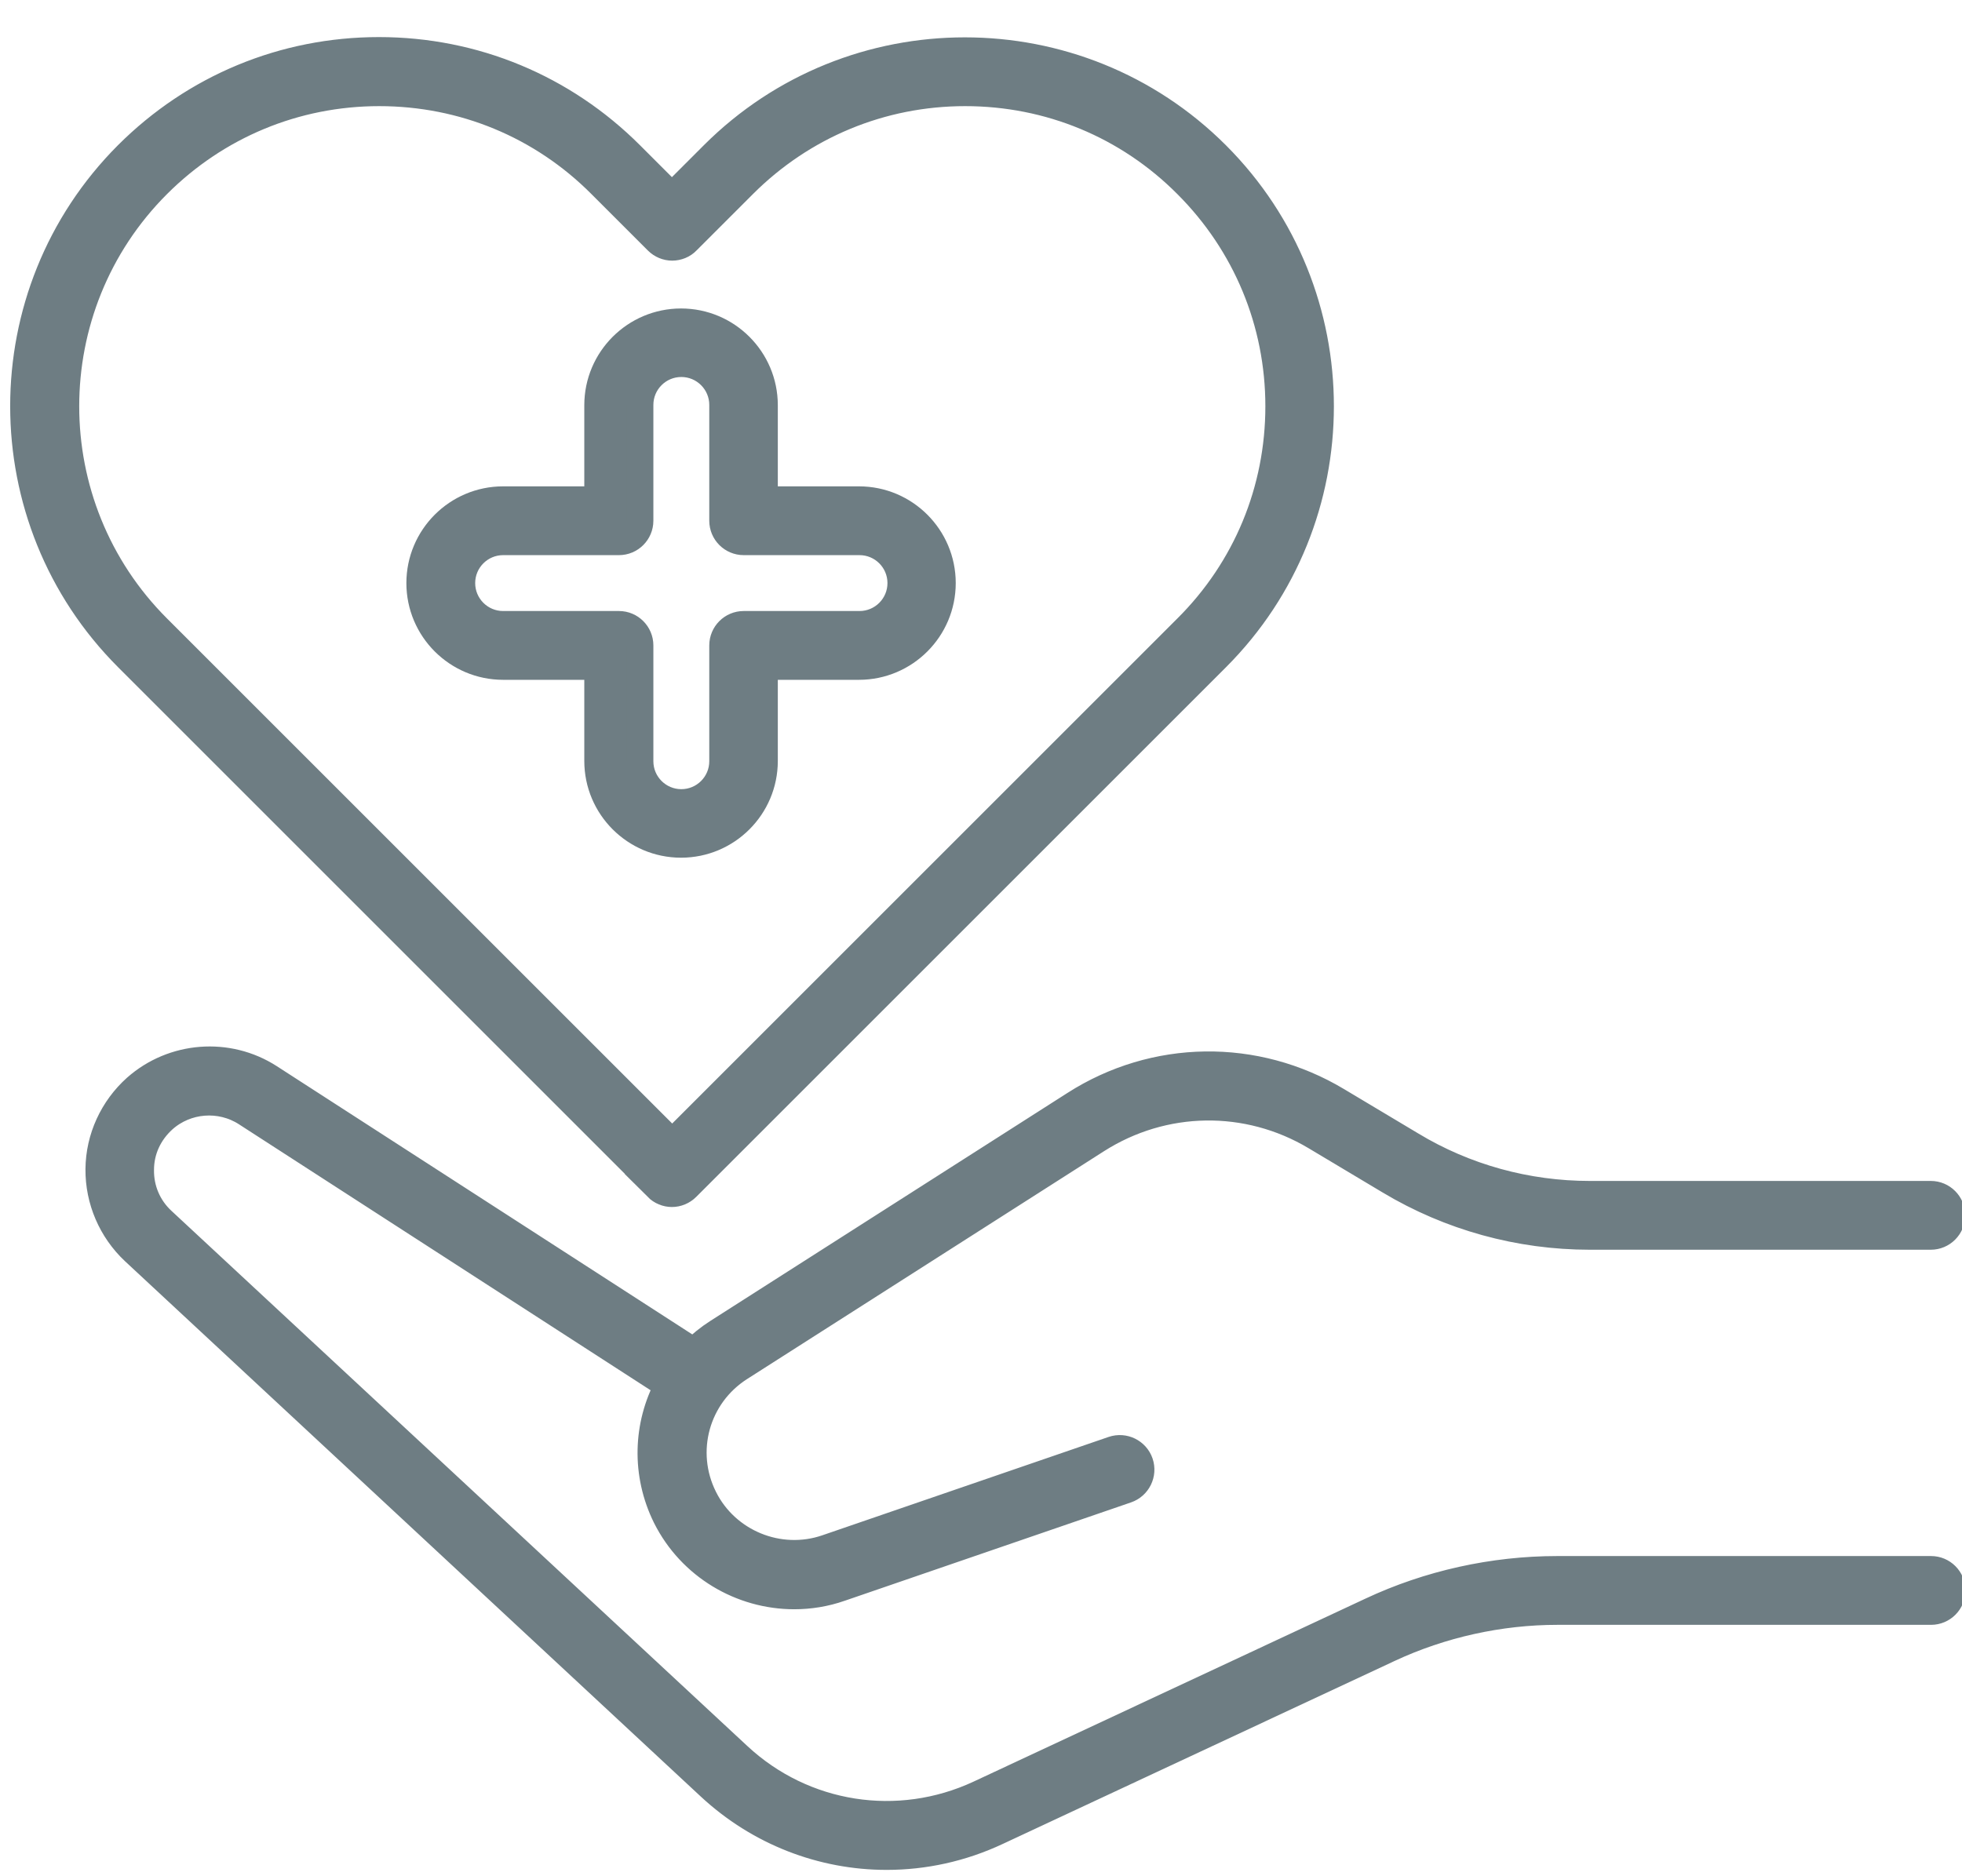
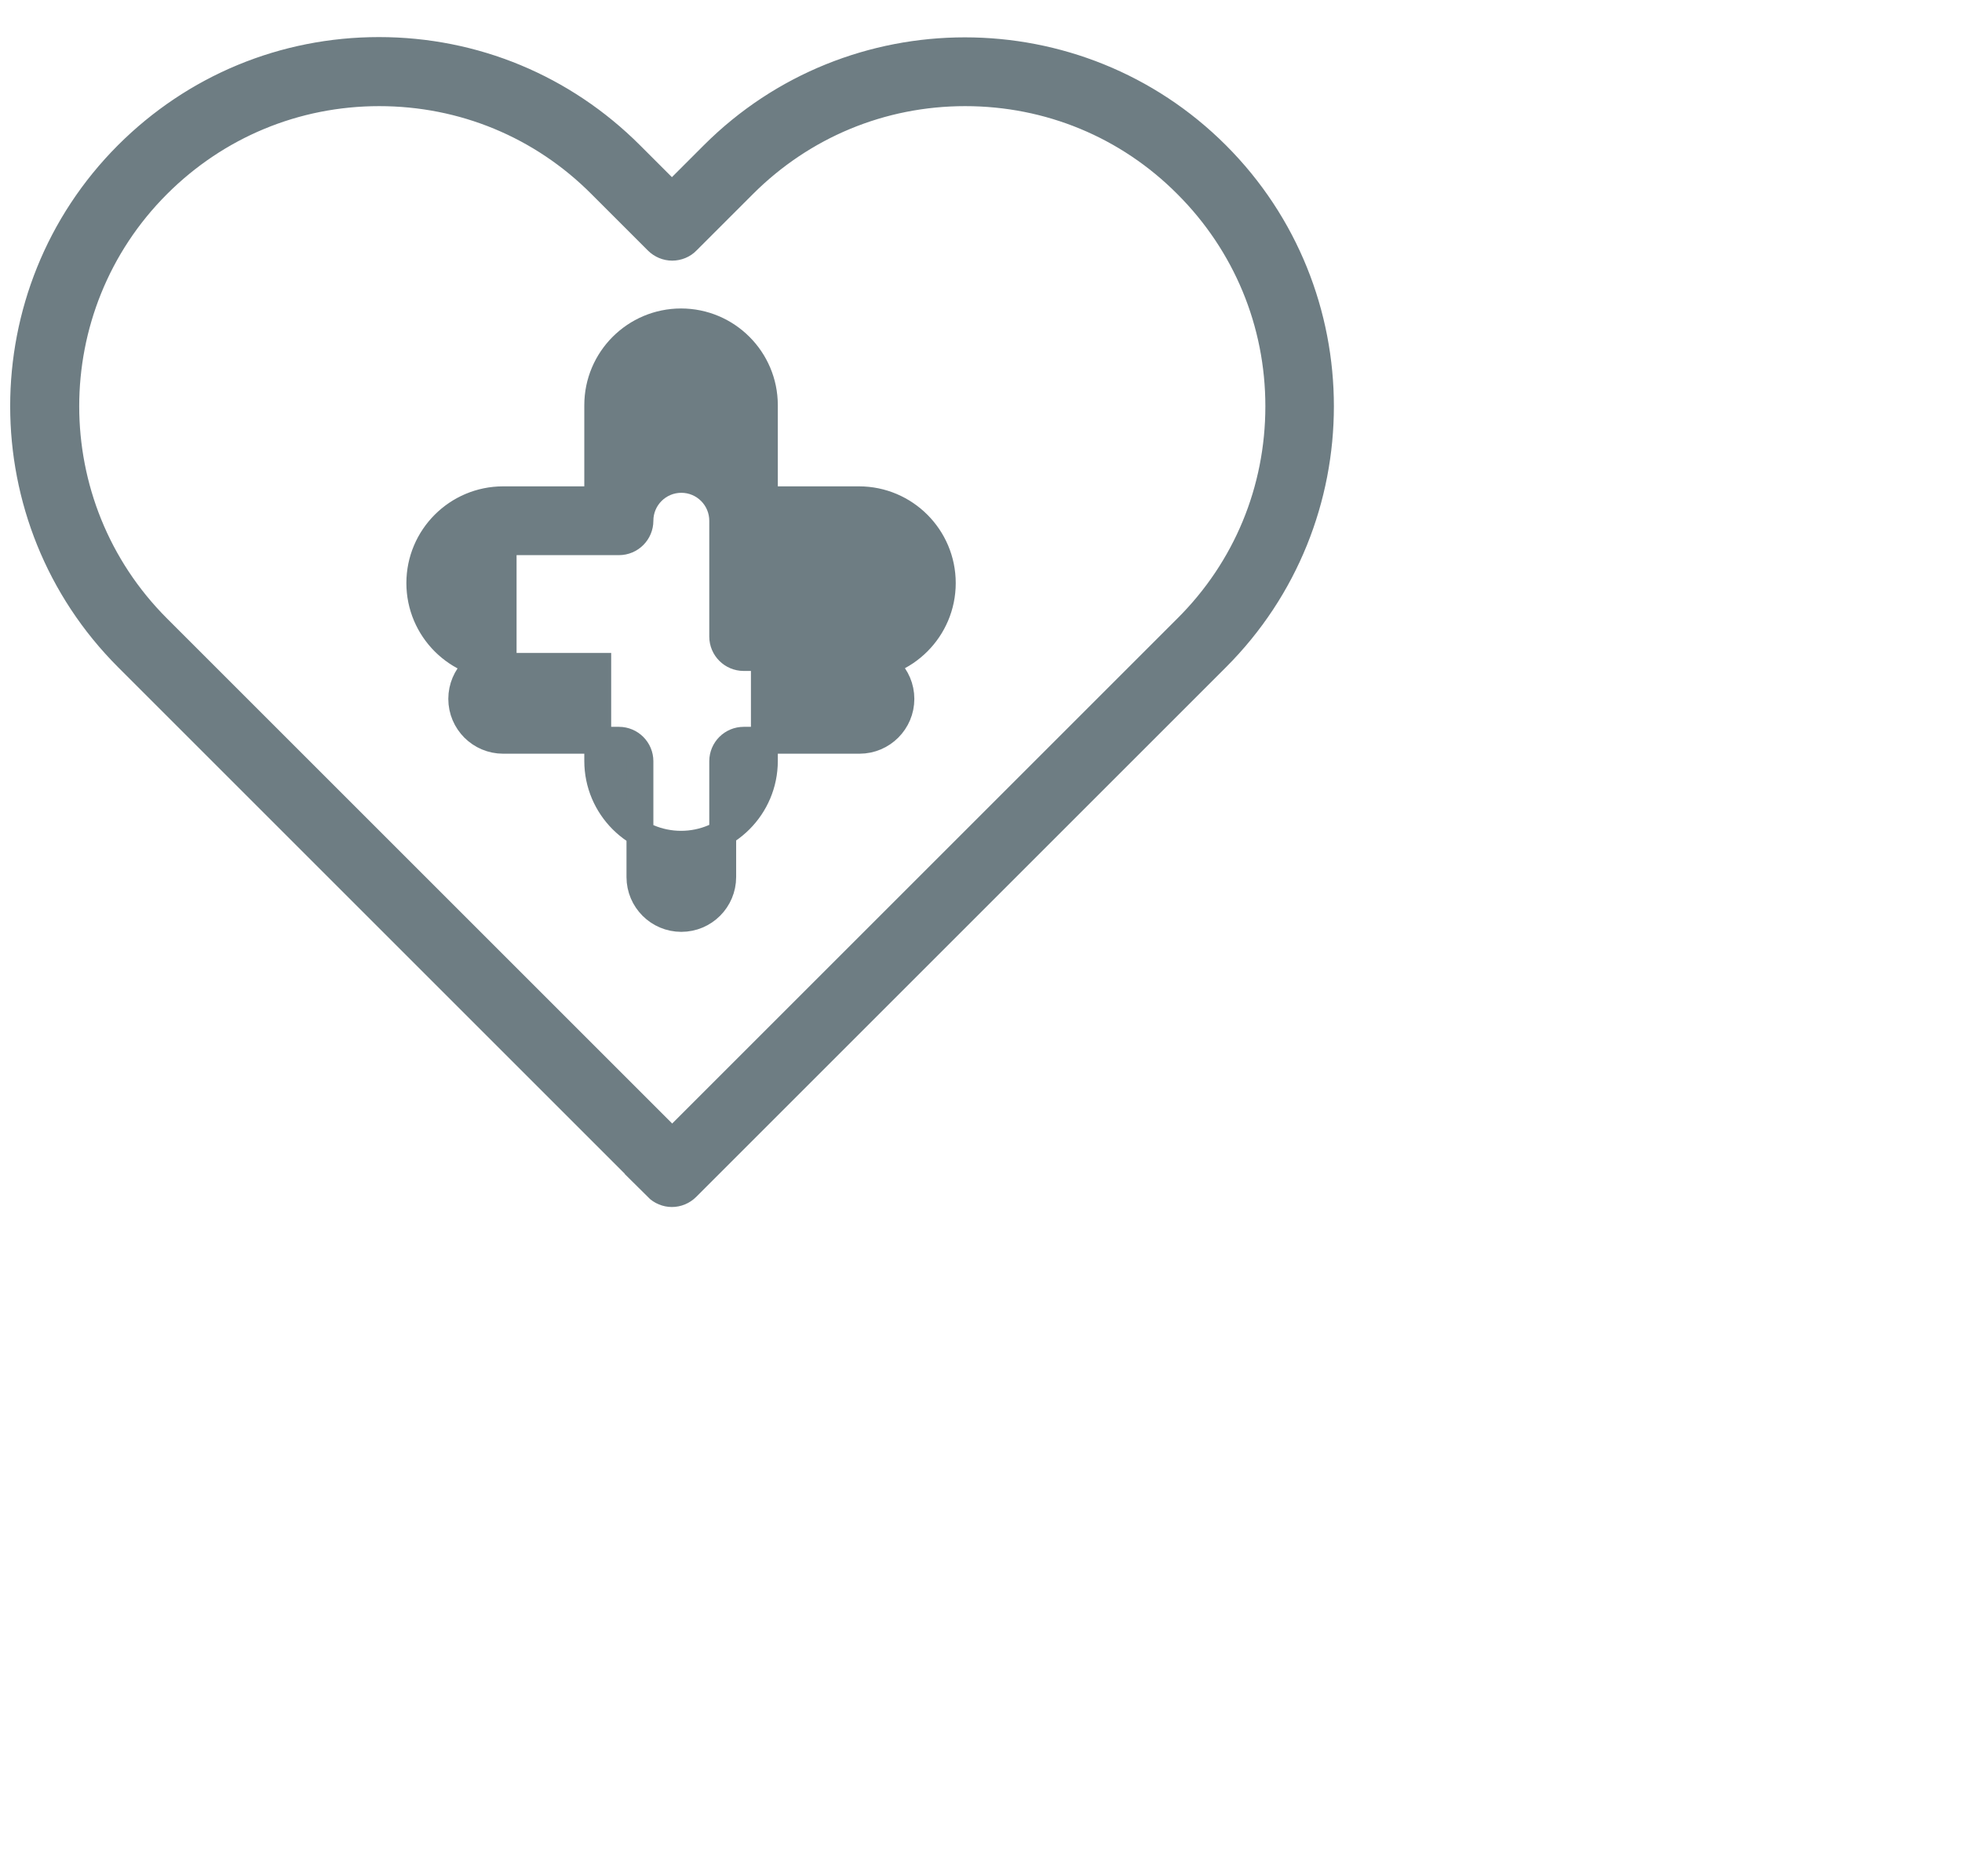
<svg xmlns="http://www.w3.org/2000/svg" id="Prévention_et_lutte_contre_les_discriminations" viewBox="0 0 73 69.83">
  <defs>
    <style>      .st0 {        fill: #6e7d83;        stroke: #6e7d83;        stroke-miterlimit: 10;      }    </style>
  </defs>
-   <path class="st0" d="M71.84,58.41h-13.9c-2.38,0-4.78.53-6.93,1.54l-14.58,6.81c-3.01,1.4-6.53.85-8.96-1.41L6.04,45.43c-.53-.49-.82-1.17-.81-1.89,0-.73.31-1.39.85-1.88.85-.76,2.12-.86,3.08-.24l15.69,10.14c-.79,1.48-.86,3.29-.07,4.89.92,1.84,2.8,2.94,4.77,2.94.57,0,1.15-.09,1.72-.29l10.65-3.66c.41-.14.63-.59.49-1-.14-.41-.59-.63-1-.49l-10.65,3.66c-1.77.61-3.74-.2-4.57-1.87-.86-1.72-.29-3.8,1.34-4.84l13.28-8.48c2.48-1.58,5.6-1.63,8.13-.12l2.76,1.65c2.25,1.35,4.83,2.06,7.45,2.06h12.69c.43,0,.78-.35.78-.78s-.35-.78-.78-.78h-12.69c-2.34,0-4.64-.63-6.64-1.84l-2.76-1.65c-3.04-1.82-6.79-1.77-9.77.14l-13.28,8.48c-.33.21-.62.45-.89.71l-15.78-10.19c-1.55-1-3.59-.84-4.97.38-.86.77-1.37,1.87-1.38,3.03-.01,1.16.47,2.27,1.31,3.06l21.42,19.92c1.84,1.71,4.19,2.6,6.58,2.6,1.39,0,2.79-.3,4.11-.92l14.58-6.81c1.95-.91,4.12-1.39,6.27-1.39h13.9c.43,0,.78-.35.78-.78s-.35-.78-.78-.78Z" />
-   <path class="st0" d="M18.72,24.8h3.52v3.52c0,1.71,1.39,3.1,3.1,3.1s3.1-1.39,3.1-3.1v-3.52h3.52c1.71,0,3.1-1.39,3.1-3.1s-1.39-3.1-3.1-3.1h-3.52v-3.52c0-1.71-1.39-3.1-3.1-3.1s-3.1,1.39-3.1,3.1v3.52h-3.52c-1.71,0-3.1,1.39-3.1,3.1s1.39,3.1,3.1,3.1ZM18.72,20.16h4.31c.43,0,.78-.35.78-.78v-4.31c0-.85.69-1.54,1.54-1.54s1.54.69,1.54,1.54v4.31c0,.43.35.78.78.78h4.31c.85,0,1.54.69,1.54,1.54s-.69,1.54-1.54,1.54h-4.31c-.43,0-.78.35-.78.78v4.31c0,.85-.69,1.54-1.54,1.54s-1.54-.69-1.54-1.54v-4.31c0-.43-.35-.78-.78-.78h-4.31c-.85,0-1.54-.69-1.54-1.54s.69-1.54,1.54-1.54Z" />
+   <path class="st0" d="M18.72,24.8h3.52v3.52c0,1.71,1.39,3.1,3.1,3.1s3.1-1.39,3.1-3.1v-3.52h3.52c1.71,0,3.1-1.39,3.1-3.1s-1.39-3.1-3.1-3.1h-3.52v-3.52c0-1.71-1.39-3.1-3.1-3.1s-3.1,1.39-3.1,3.1v3.52h-3.52c-1.71,0-3.1,1.39-3.1,3.1s1.39,3.1,3.1,3.1ZM18.72,20.16h4.31c.43,0,.78-.35.78-.78c0-.85.69-1.54,1.54-1.54s1.54.69,1.54,1.54v4.31c0,.43.35.78.78.78h4.31c.85,0,1.54.69,1.54,1.54s-.69,1.54-1.54,1.54h-4.31c-.43,0-.78.35-.78.78v4.31c0,.85-.69,1.54-1.54,1.54s-1.54-.69-1.54-1.54v-4.31c0-.43-.35-.78-.78-.78h-4.31c-.85,0-1.54-.69-1.54-1.54s.69-1.54,1.54-1.54Z" />
  <path class="st0" d="M24.45,44.19c.15.15.35.23.55.23s.4-.08.55-.23l19.71-19.71c5.16-5.16,5.16-13.56,0-18.72-5.16-5.16-13.56-5.16-18.72,0l-1.54,1.54-1.54-1.54c-2.5-2.5-5.82-3.88-9.36-3.88s-6.86,1.38-9.36,3.88C-.41,10.92-.41,19.32,4.75,24.48l19.71,19.71ZM5.86,6.87c2.2-2.2,5.13-3.42,8.25-3.42s6.05,1.21,8.25,3.42l2.1,2.1c.15.15.35.23.55.23s.41-.08.55-.23l2.1-2.1c2.2-2.2,5.13-3.42,8.25-3.42s6.05,1.21,8.25,3.42c2.2,2.2,3.42,5.13,3.42,8.25s-1.21,6.05-3.42,8.25l-19.15,19.15L5.86,23.37C1.31,18.82,1.31,11.42,5.86,6.87Z" />
</svg>